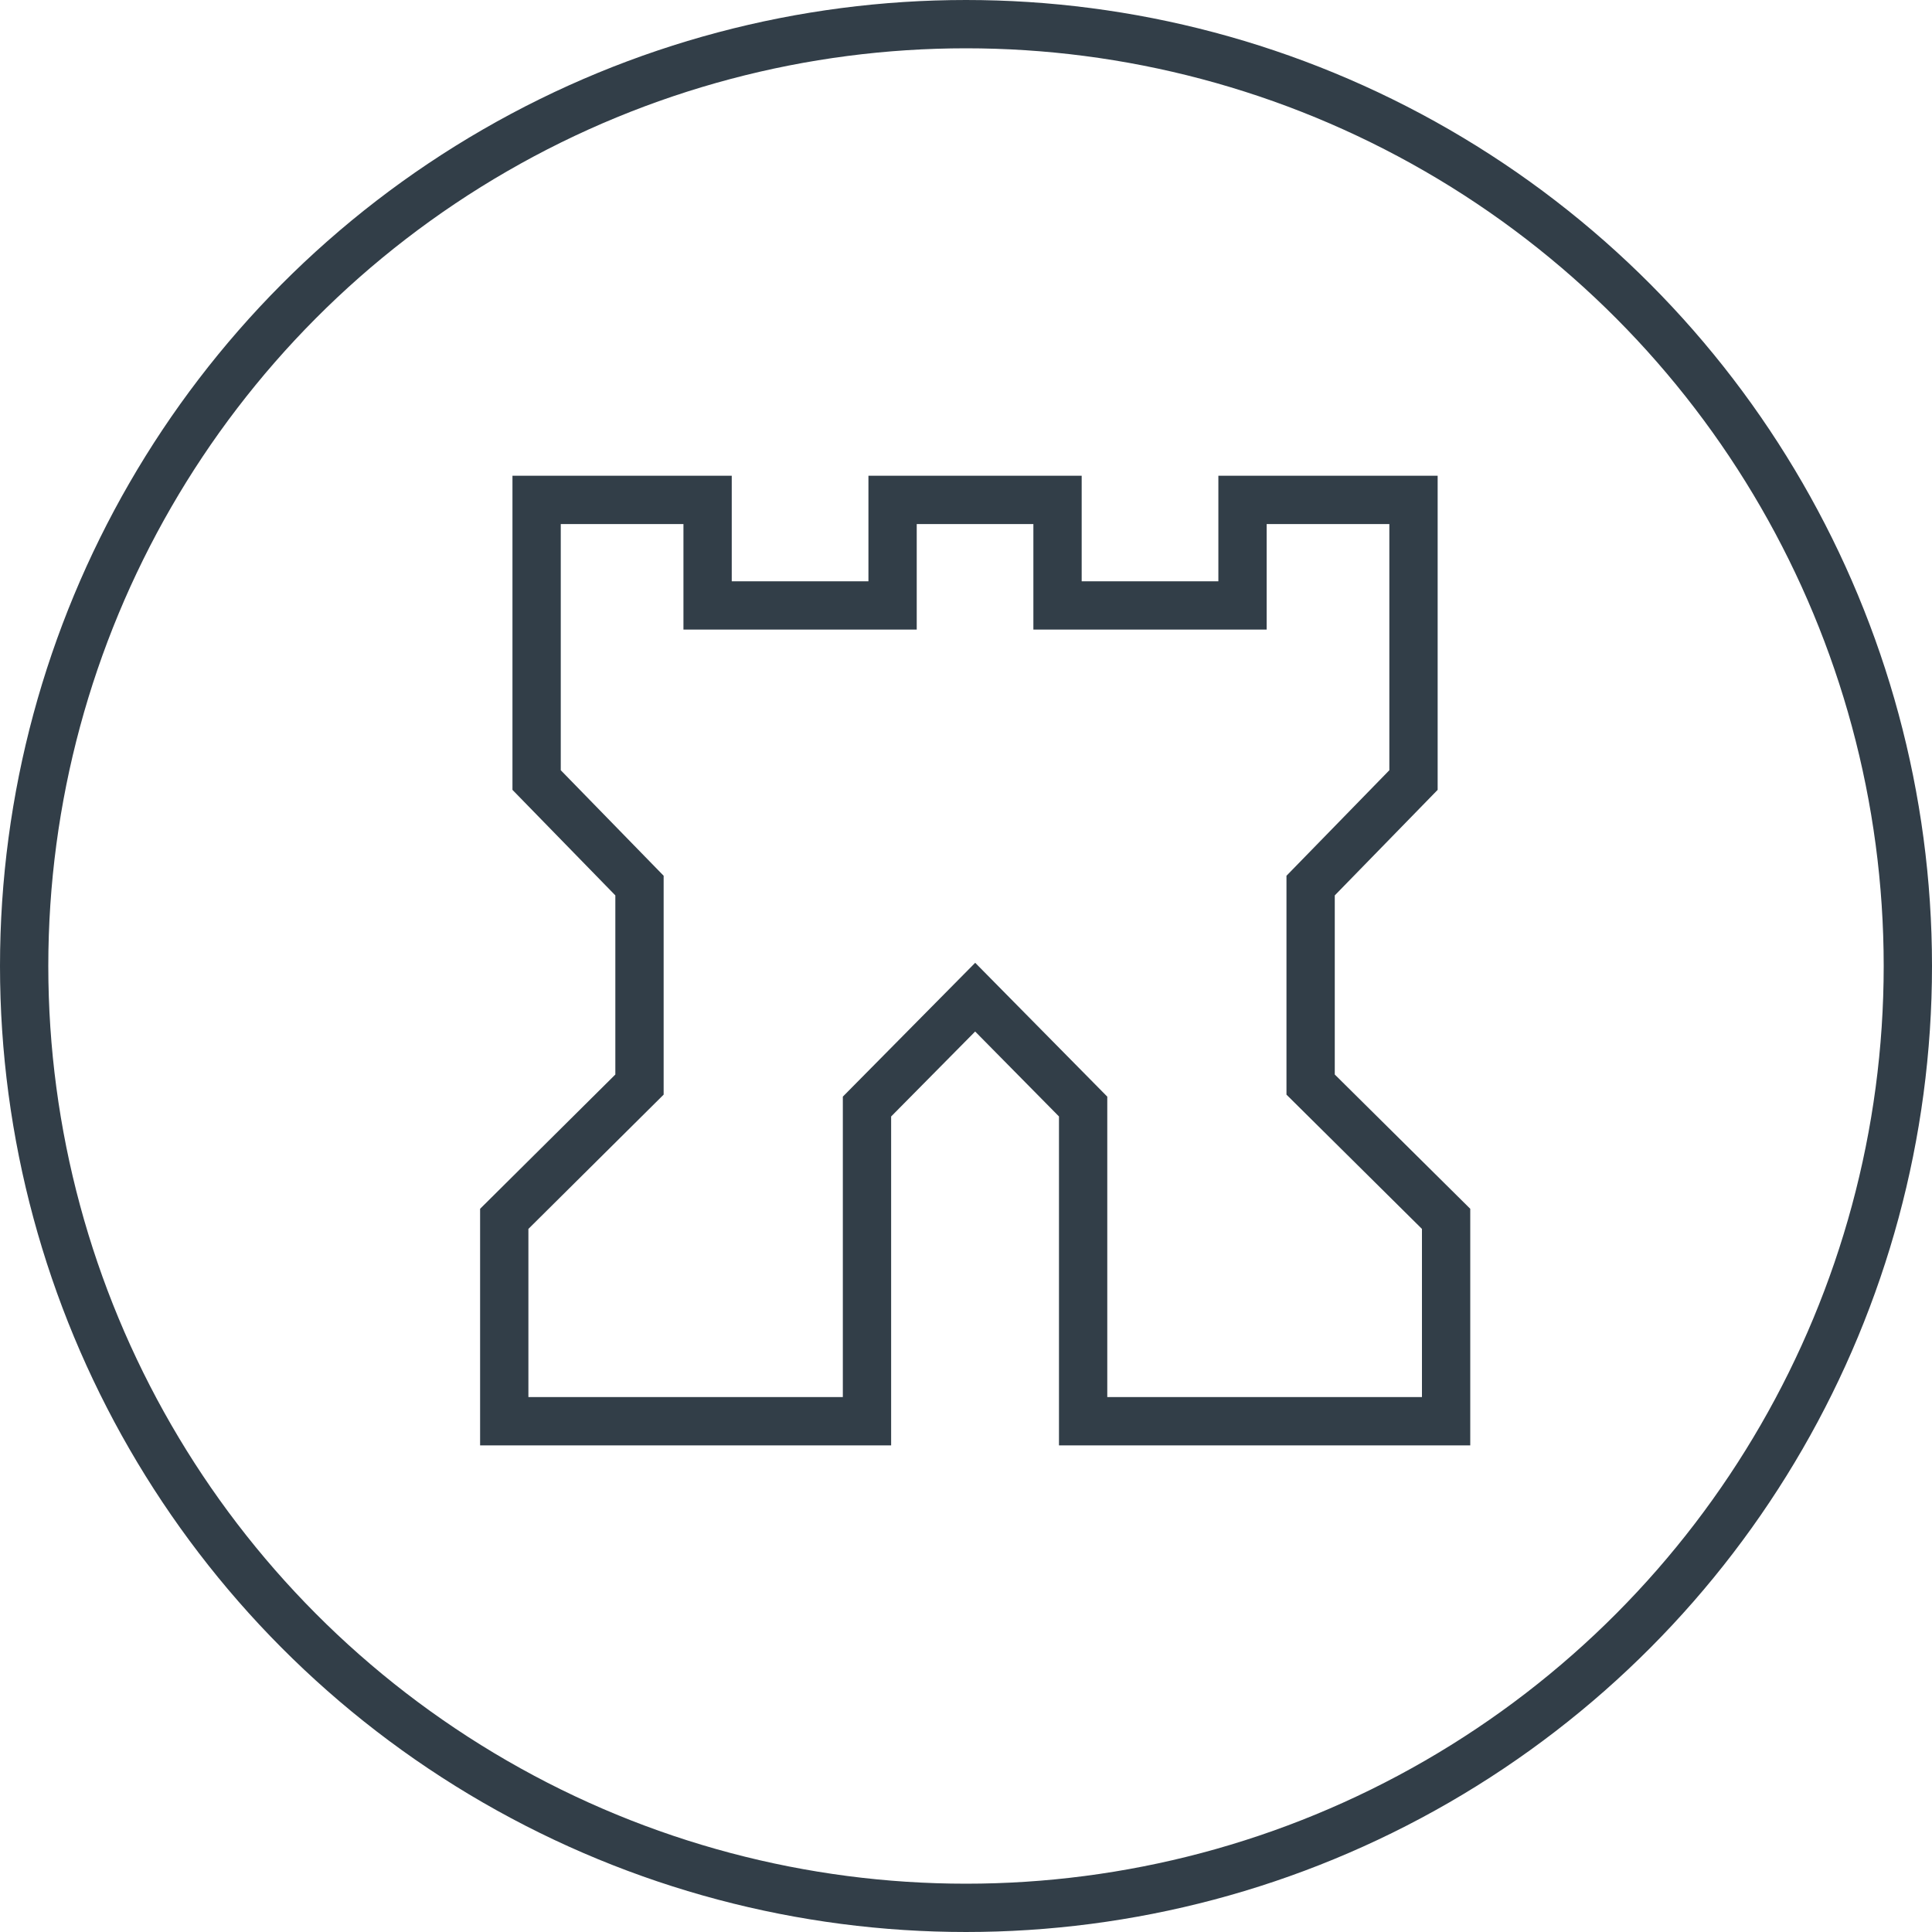
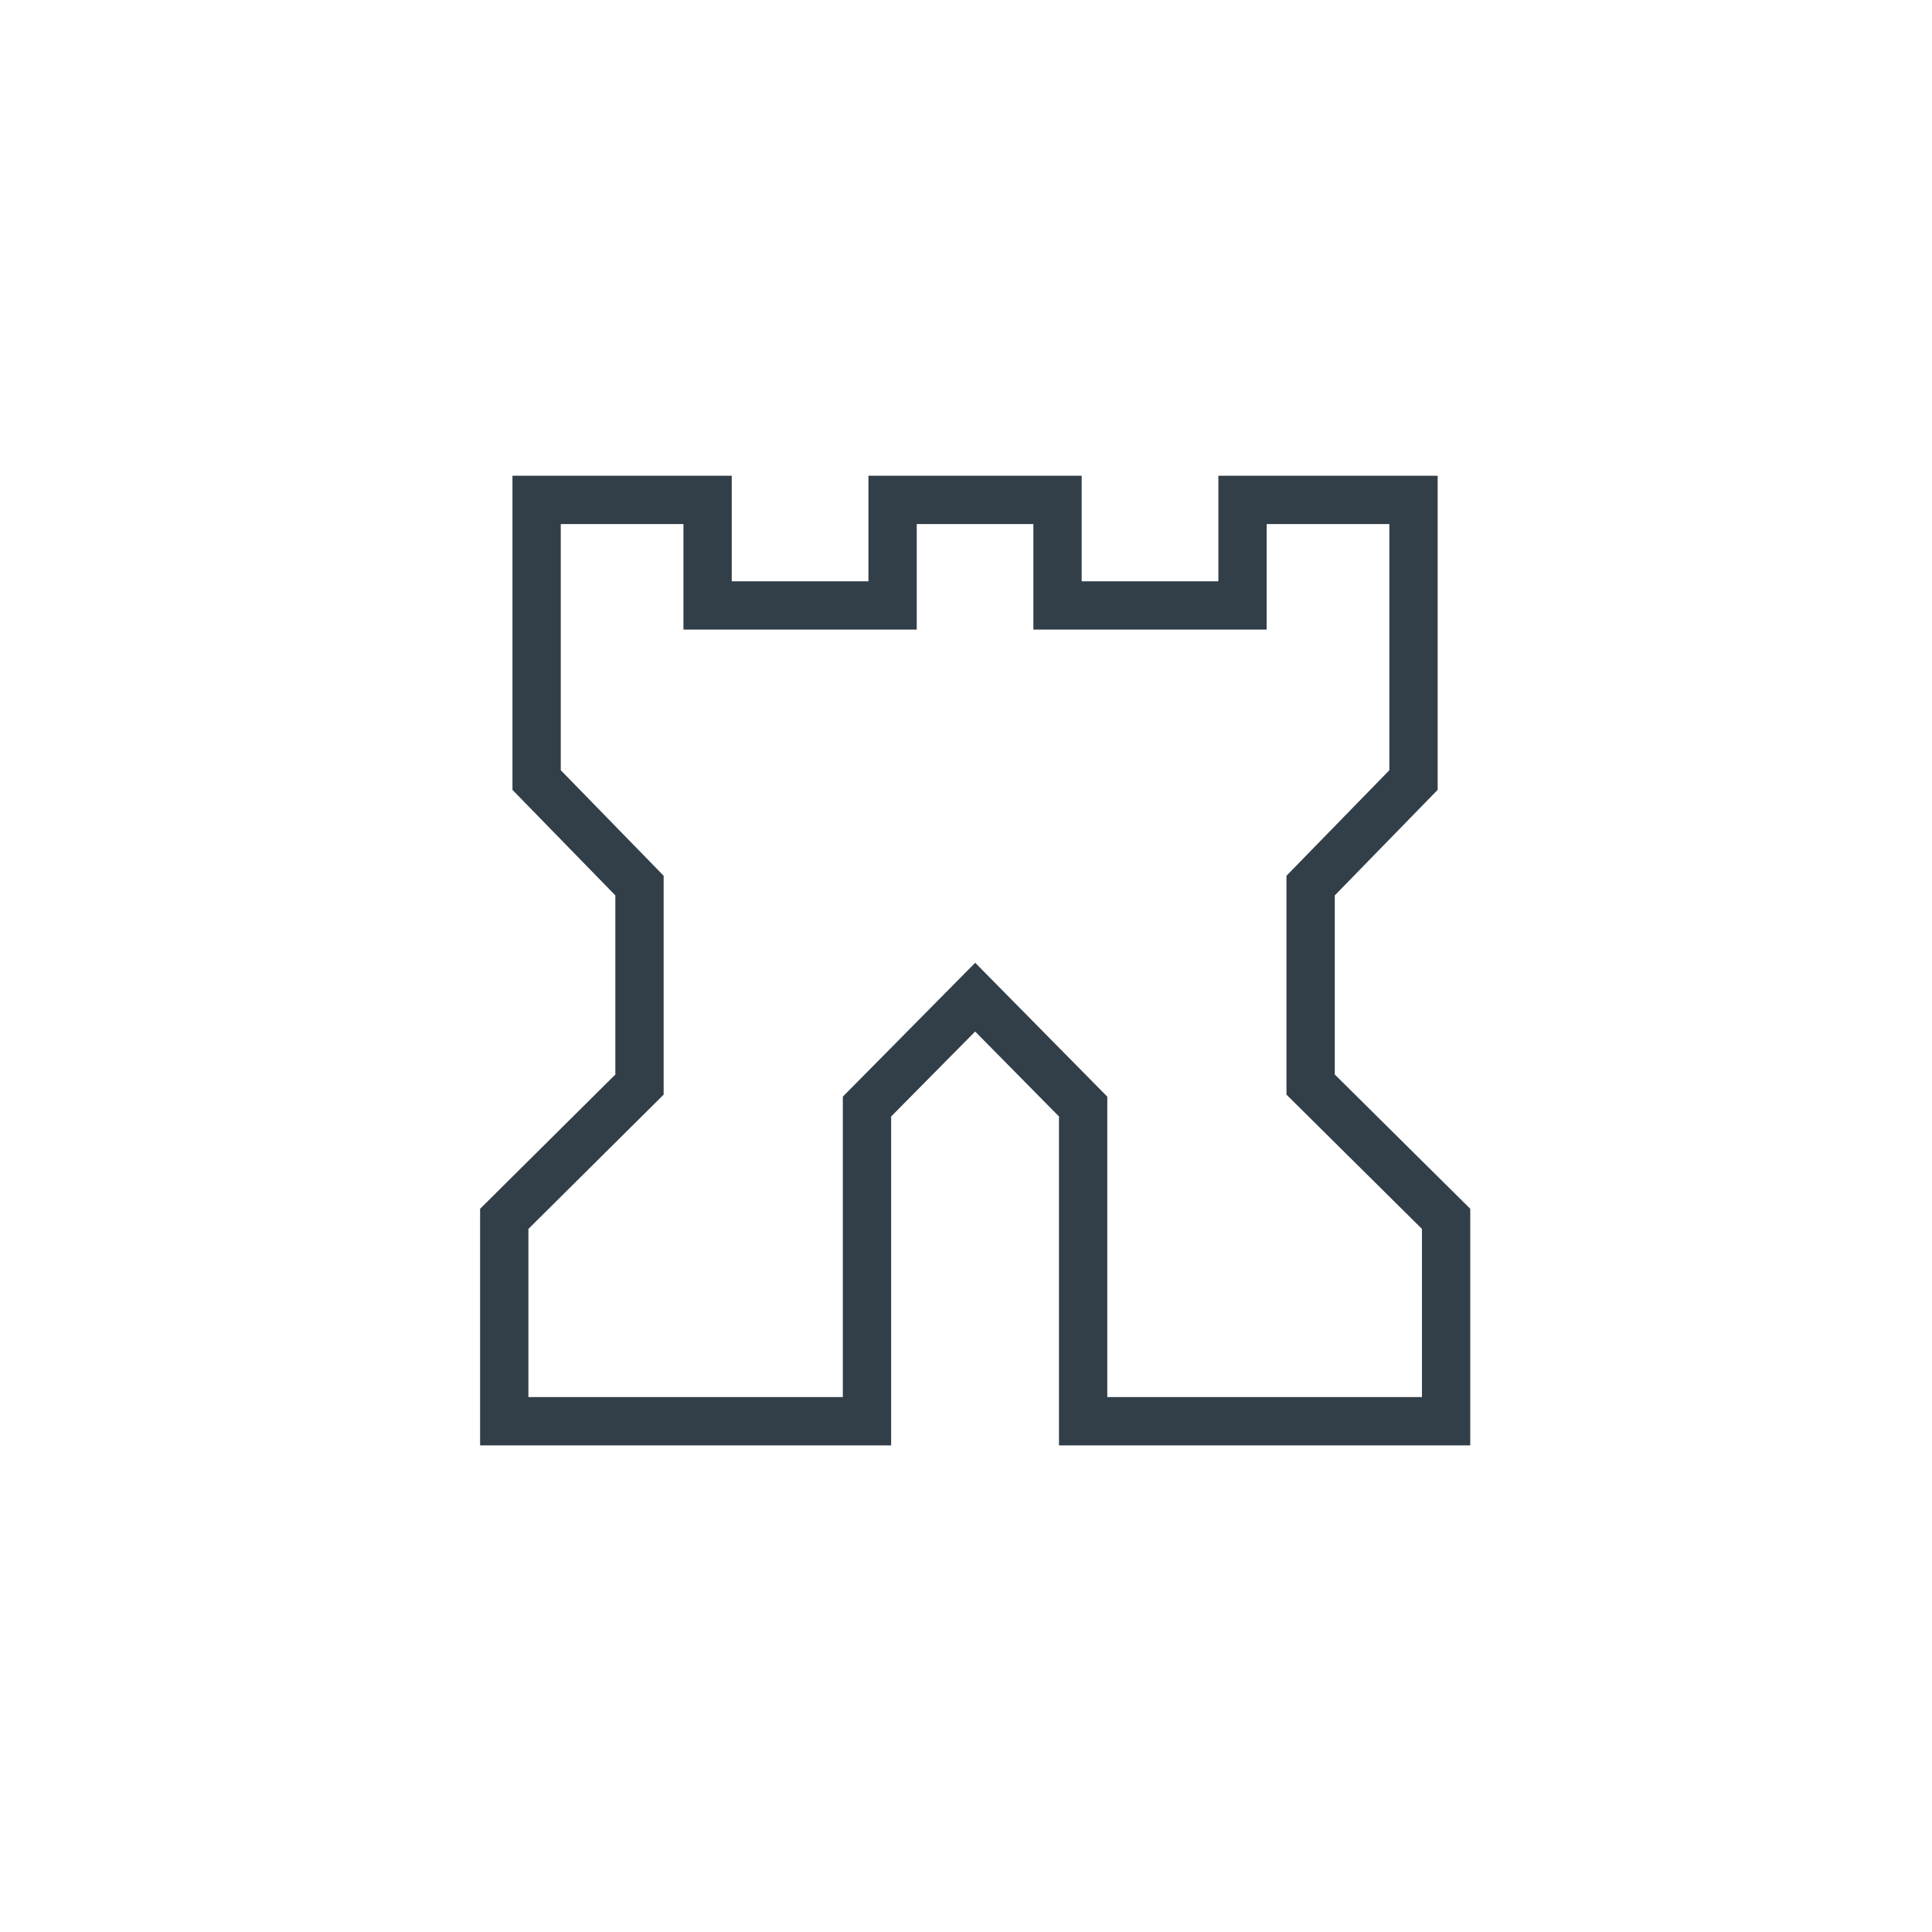
<svg xmlns="http://www.w3.org/2000/svg" width="80" height="80" fill="none" stroke="#323e48" stroke-width="2">
  <path d="M54.27 44.91v-8.24l4.26-4.37V20.7h-7.08v4.37h-7.66V20.7h-3.41-3.42v4.37H29.3V20.7h-7.08v11.6l4.26 4.37v8.24l-5.6 5.56v8.38H35.9V45.82l4.48-4.53 4.47 4.53v13.03h15.03v-8.38l-5.61-5.56z" stroke-miterlimit="10" />
-   <circle cx="40" cy="40" r="39" />
</svg>